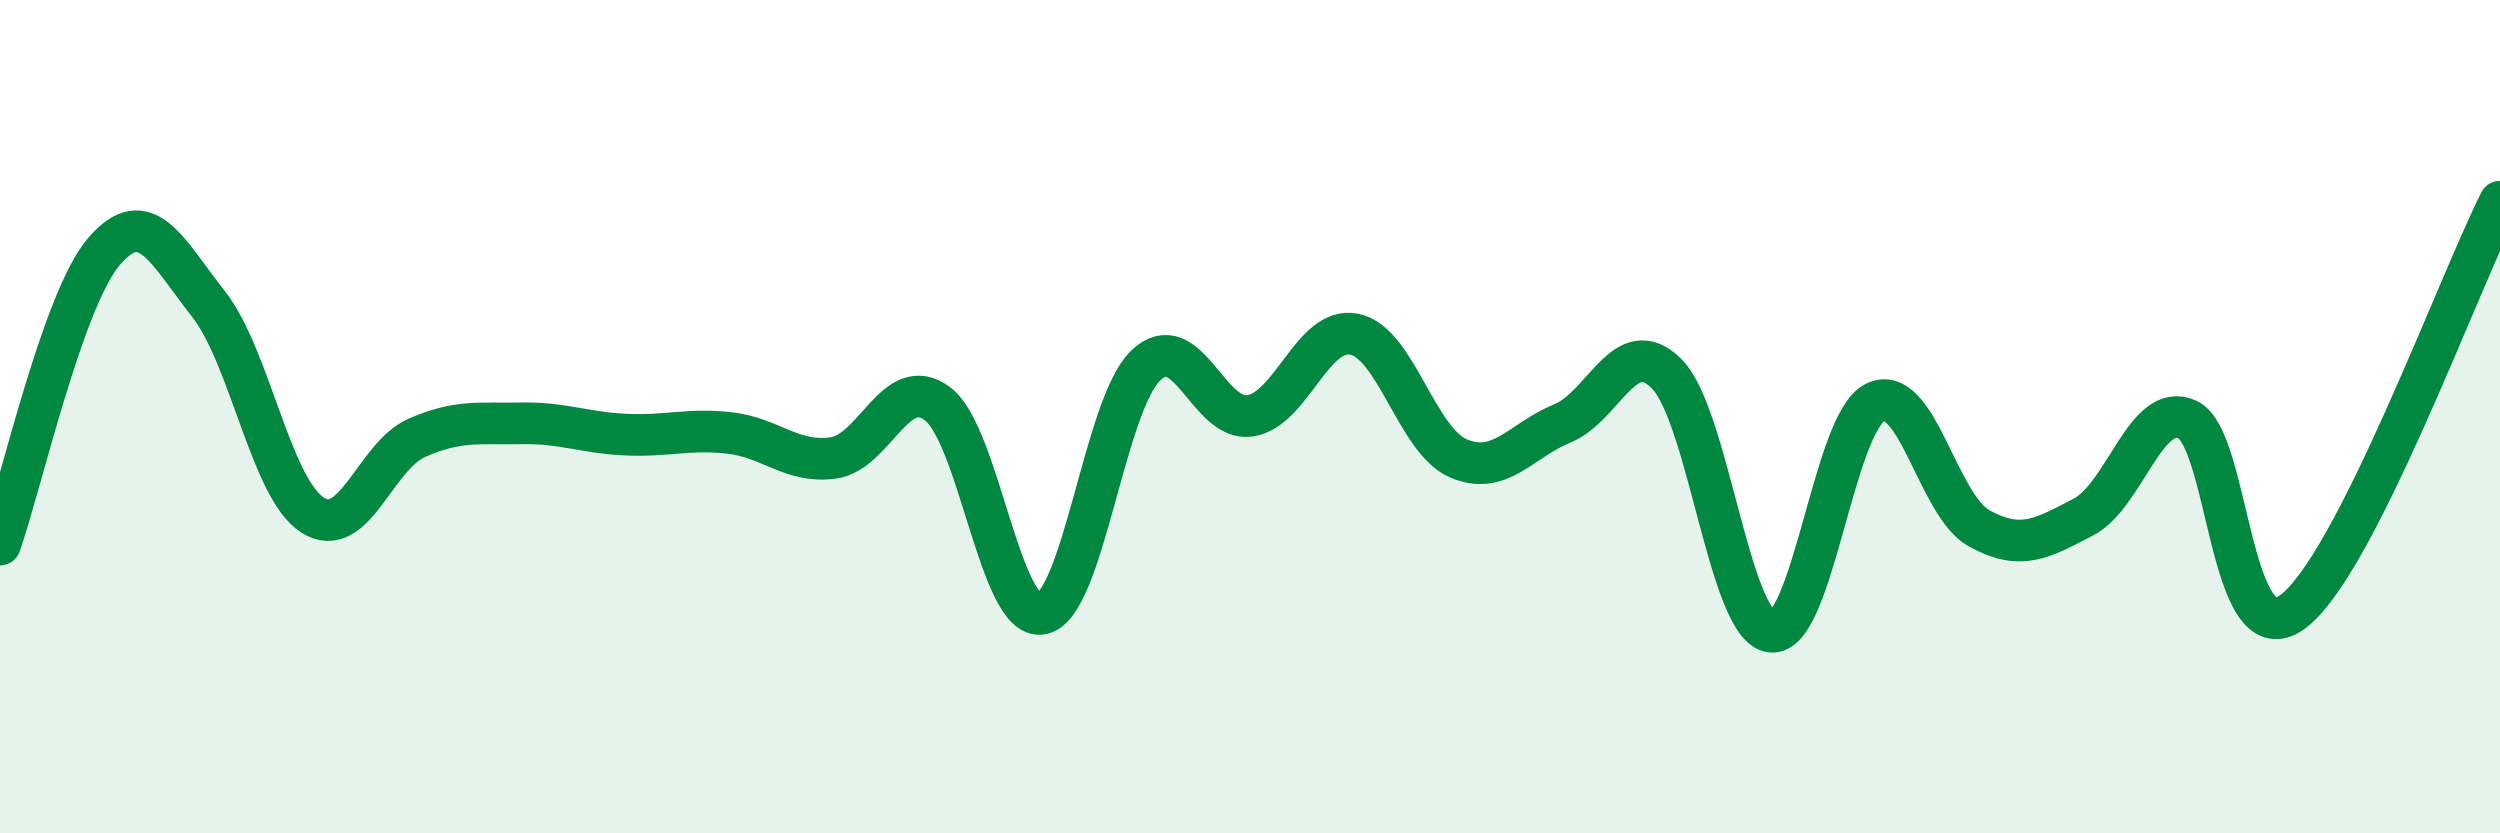
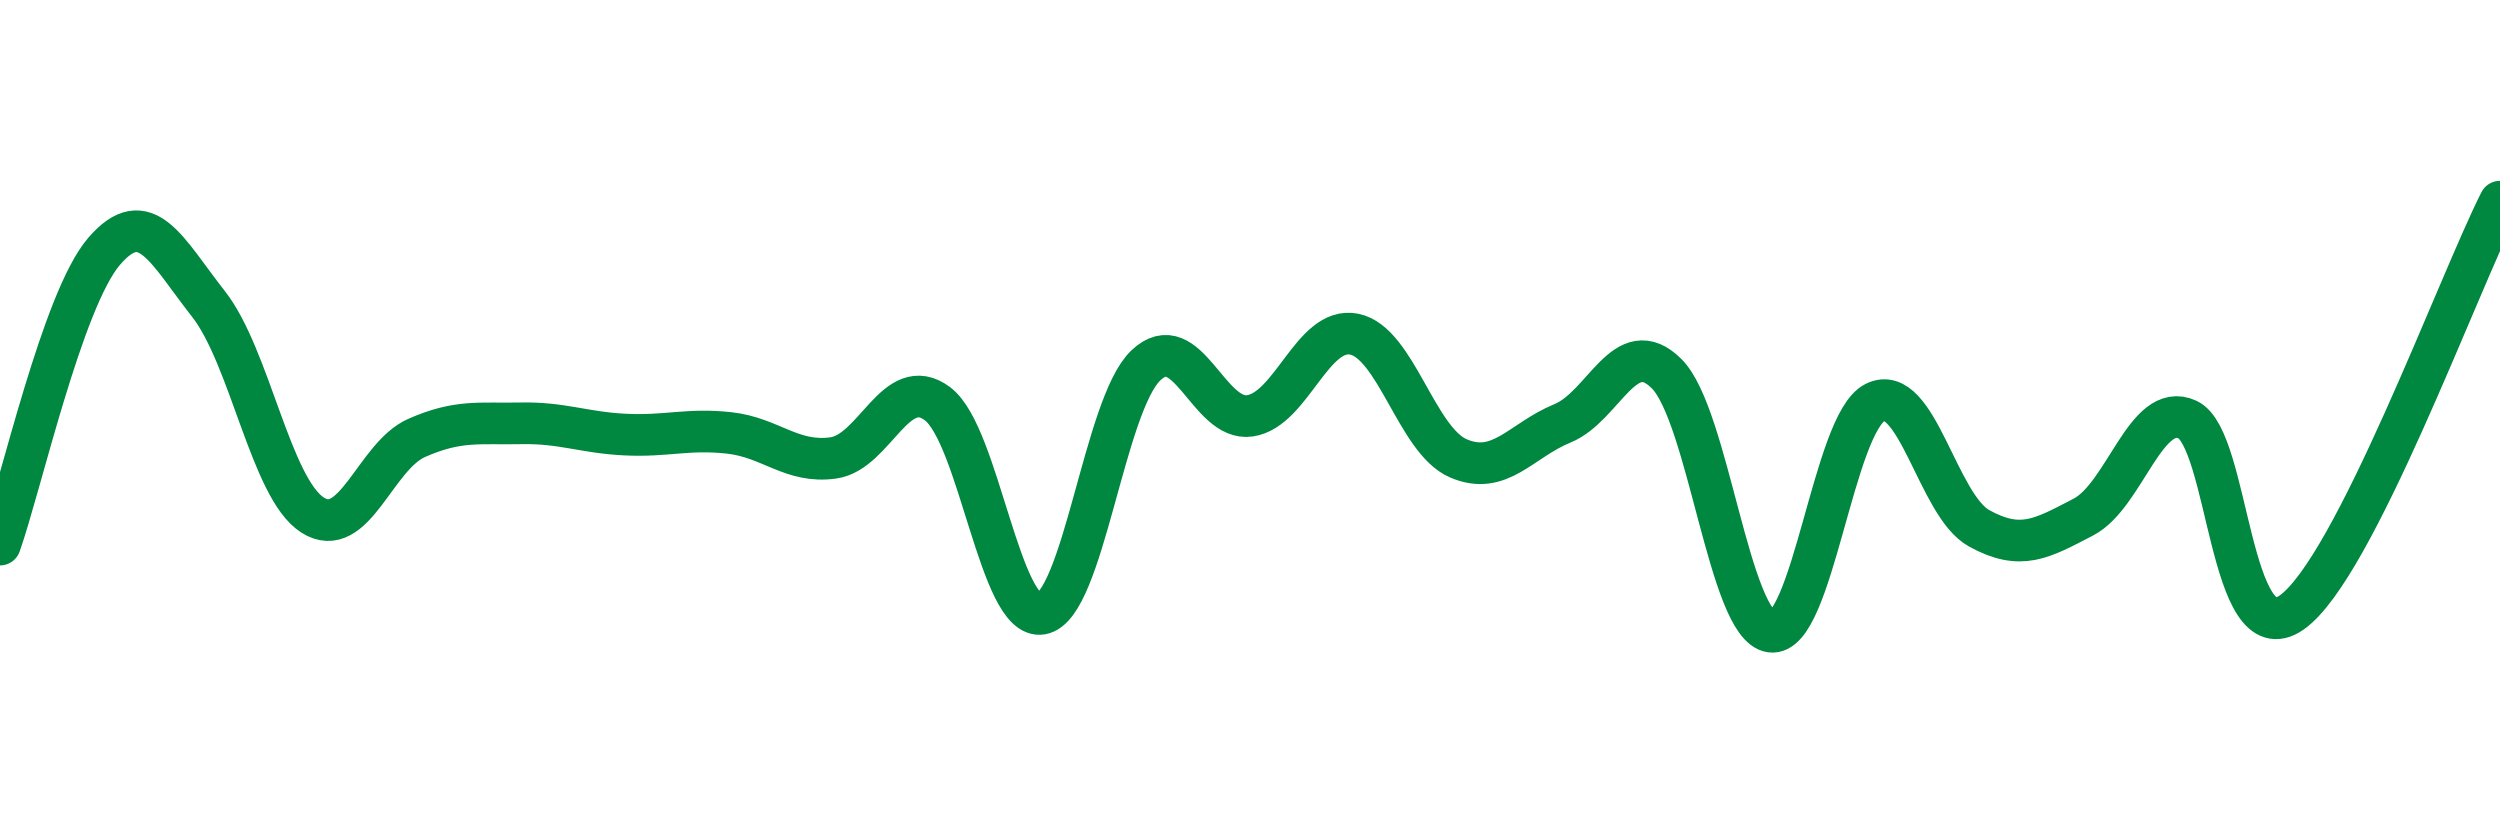
<svg xmlns="http://www.w3.org/2000/svg" width="60" height="20" viewBox="0 0 60 20">
-   <path d="M 0,13.07 C 0.5,11.66 1.5,7.19 2.5,6.03 C 3.5,4.87 4,6.02 5,7.29 C 6,8.56 6.5,11.72 7.5,12.36 C 8.5,13 9,10.95 10,10.51 C 11,10.07 11.5,10.18 12.5,10.16 C 13.5,10.14 14,10.38 15,10.43 C 16,10.48 16.5,10.28 17.5,10.39 C 18.5,10.5 19,11.13 20,10.99 C 21,10.85 21.5,8.94 22.5,9.69 C 23.5,10.44 24,14.91 25,14.73 C 26,14.55 26.5,9.72 27.5,8.77 C 28.5,7.82 29,10.13 30,9.98 C 31,9.83 31.5,7.82 32.5,8.02 C 33.5,8.22 34,10.57 35,11 C 36,11.43 36.5,10.57 37.5,10.16 C 38.5,9.75 39,7.97 40,8.97 C 41,9.97 41.5,15.02 42.5,15.16 C 43.5,15.3 44,10.16 45,9.66 C 46,9.16 46.5,12.13 47.5,12.68 C 48.5,13.23 49,12.93 50,12.41 C 51,11.89 51.5,9.61 52.5,10.07 C 53.5,10.53 53.5,15.75 55,14.7 C 56.5,13.65 59,6.81 60,4.84L60 20L0 20Z" fill="#008740" opacity="0.1" stroke-linecap="round" stroke-linejoin="round" />
  <path d="M 0,13.07 C 0.5,11.66 1.5,7.19 2.5,6.03 C 3.5,4.87 4,6.02 5,7.29 C 6,8.56 6.5,11.72 7.5,12.36 C 8.5,13 9,10.95 10,10.51 C 11,10.07 11.5,10.18 12.5,10.16 C 13.5,10.14 14,10.38 15,10.43 C 16,10.48 16.5,10.28 17.5,10.39 C 18.5,10.5 19,11.13 20,10.99 C 21,10.85 21.5,8.94 22.5,9.69 C 23.5,10.44 24,14.91 25,14.73 C 26,14.55 26.5,9.72 27.5,8.77 C 28.5,7.82 29,10.13 30,9.98 C 31,9.83 31.5,7.82 32.5,8.02 C 33.5,8.22 34,10.57 35,11 C 36,11.43 36.5,10.57 37.5,10.16 C 38.5,9.75 39,7.97 40,8.97 C 41,9.97 41.5,15.02 42.5,15.16 C 43.5,15.3 44,10.16 45,9.66 C 46,9.16 46.5,12.13 47.5,12.68 C 48.5,13.23 49,12.93 50,12.41 C 51,11.89 51.5,9.61 52.5,10.07 C 53.5,10.53 53.5,15.75 55,14.7 C 56.5,13.65 59,6.81 60,4.84" stroke="#008740" stroke-width="1" fill="none" stroke-linecap="round" stroke-linejoin="round" />
</svg>